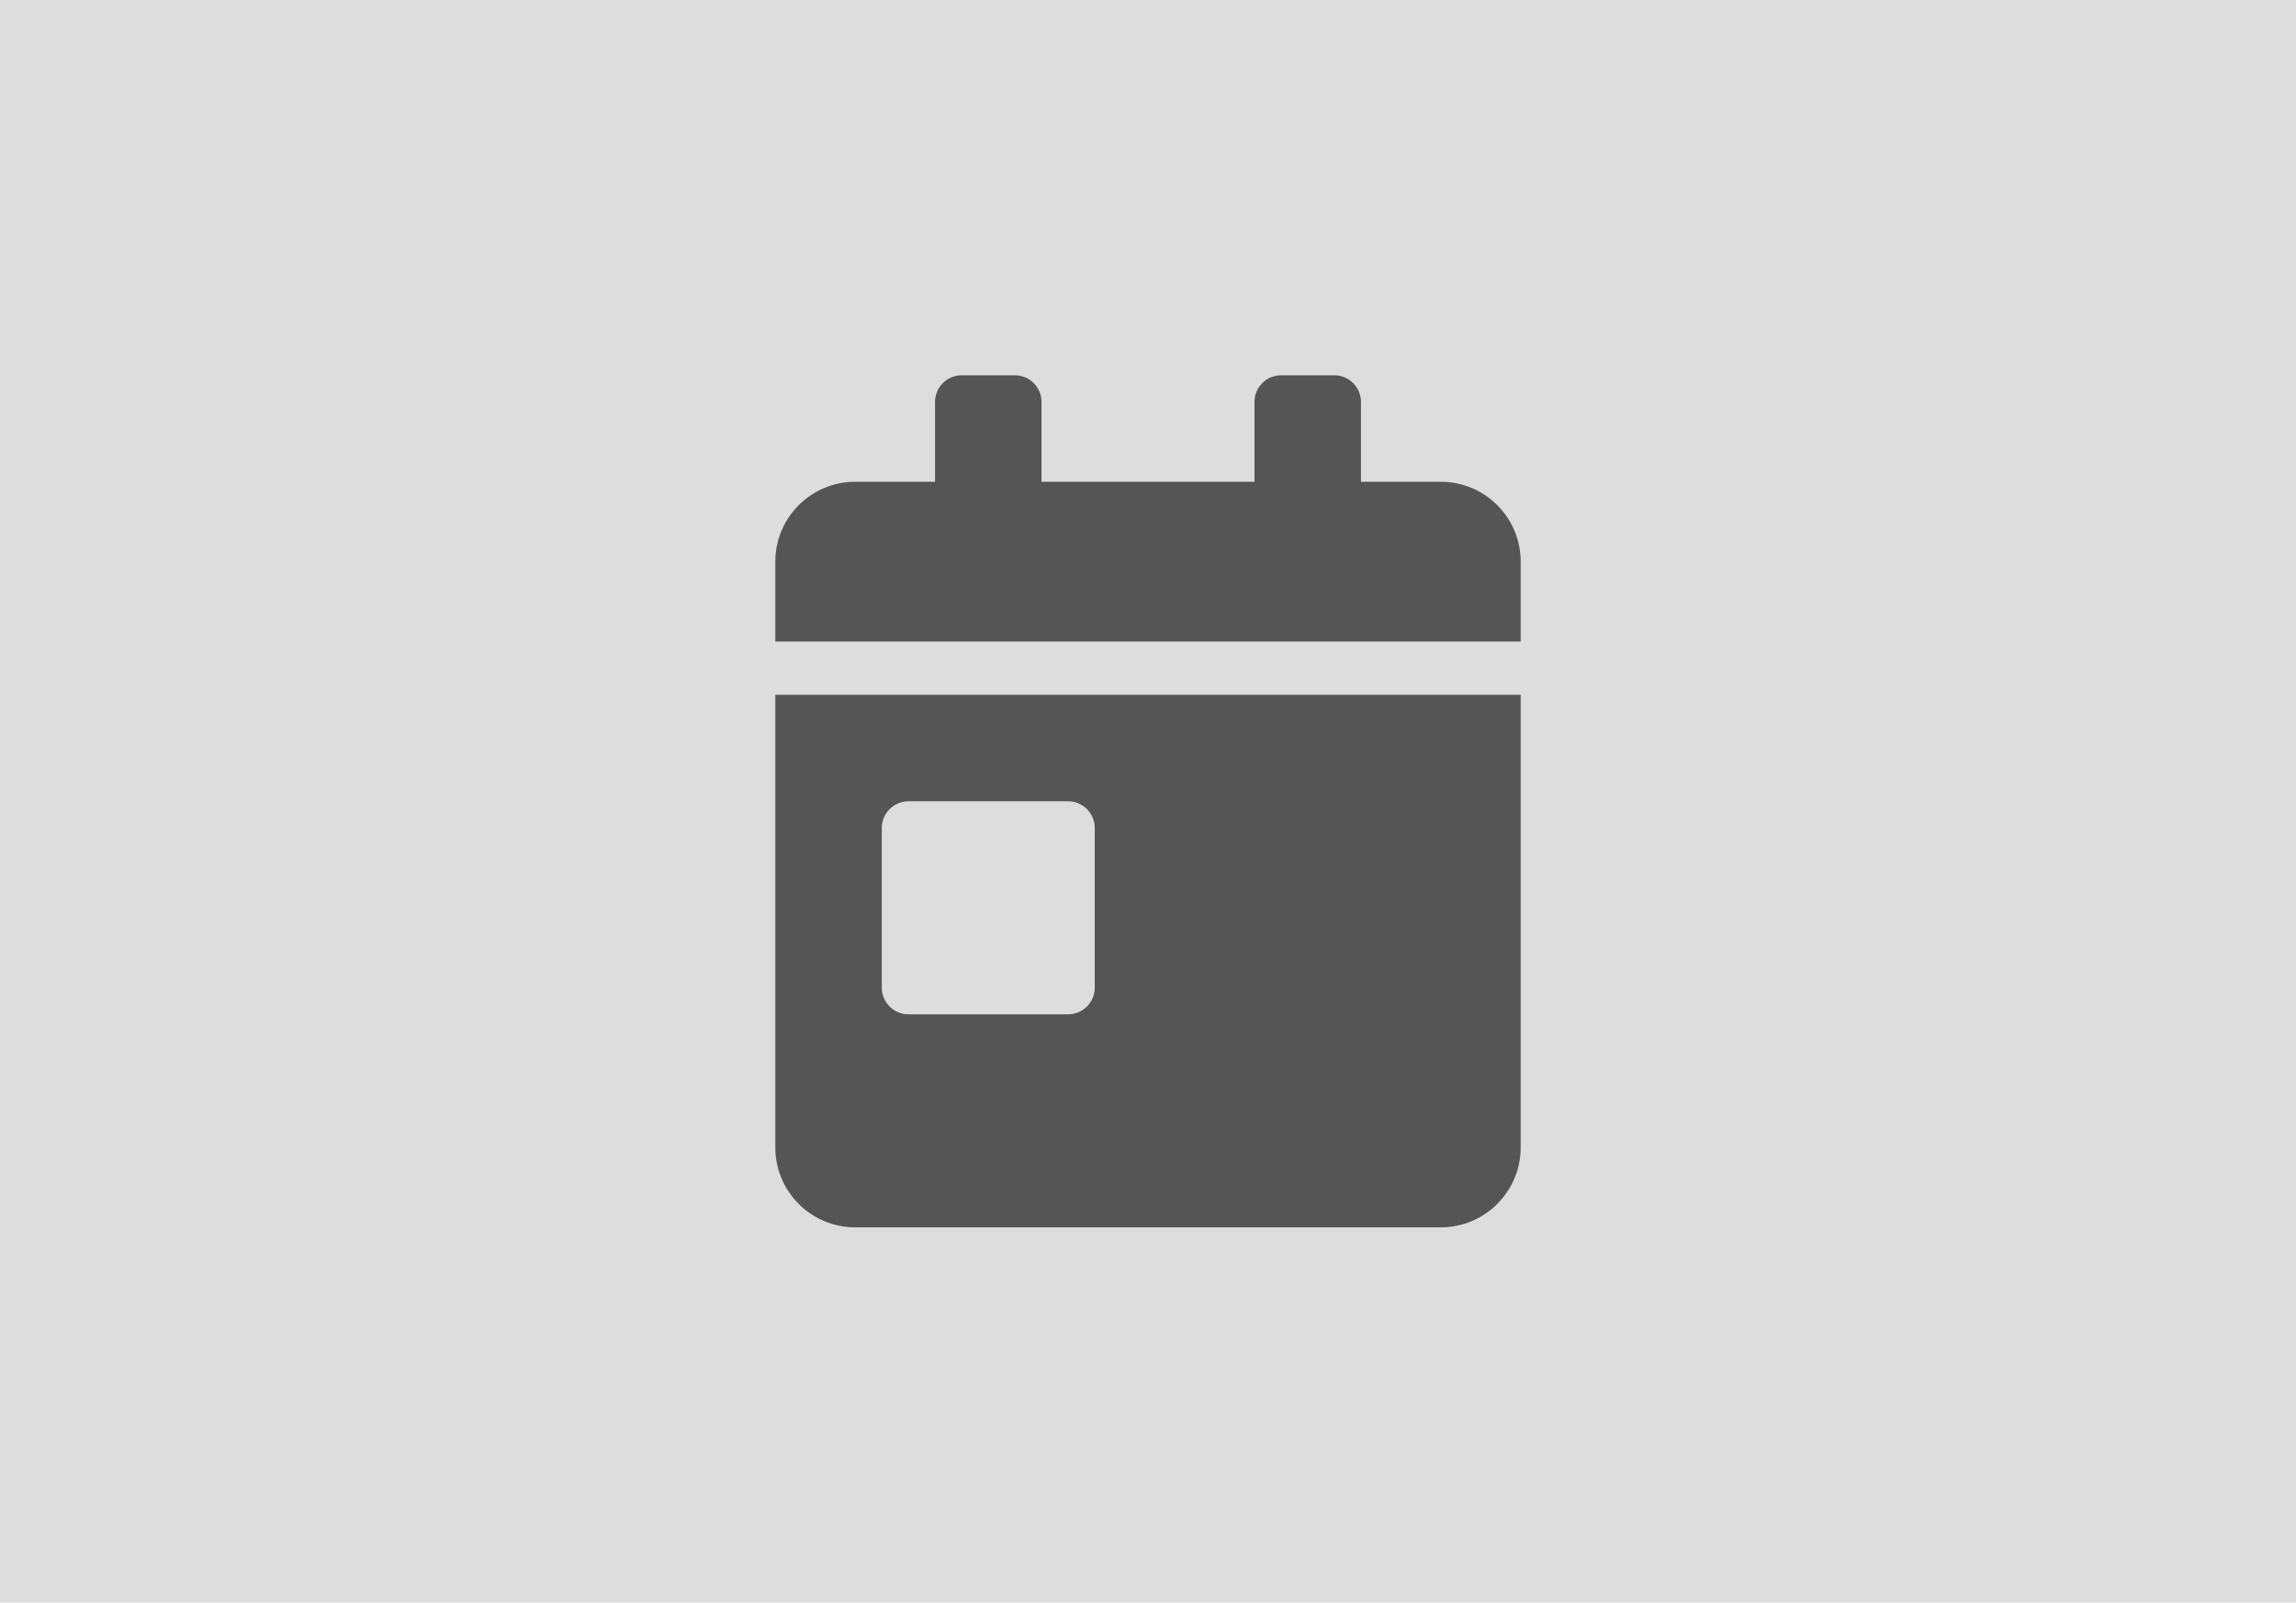
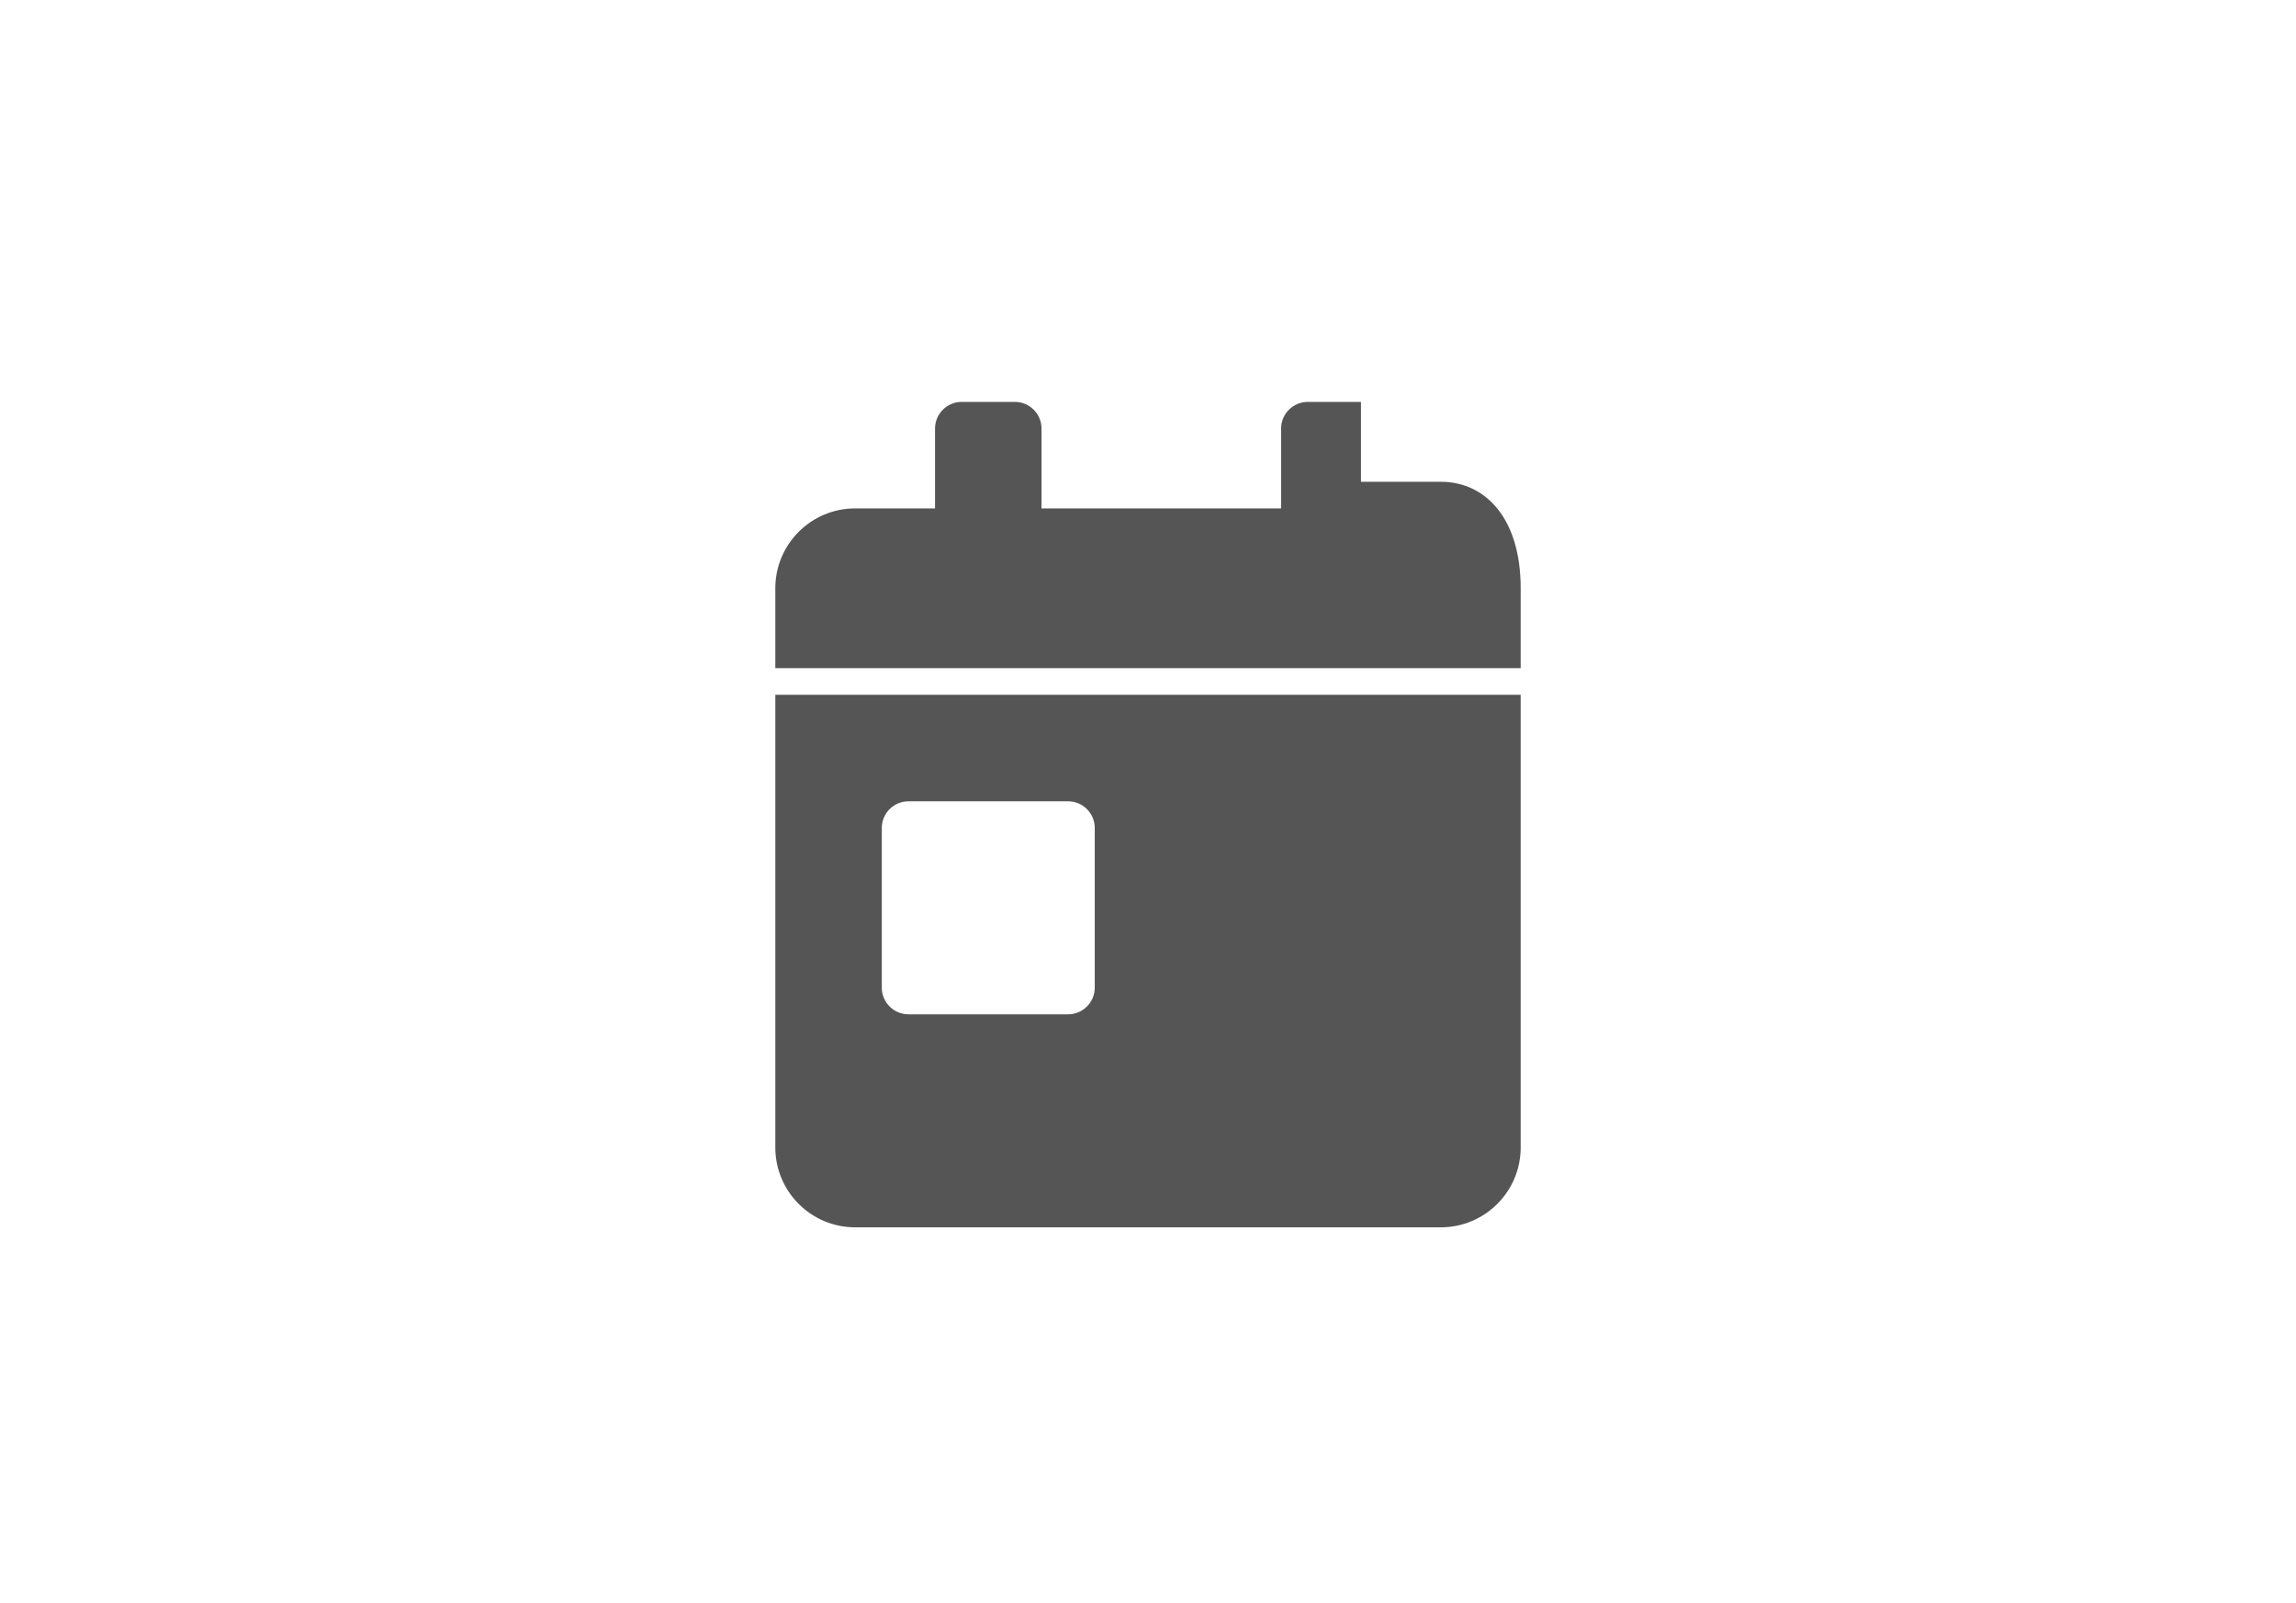
<svg xmlns="http://www.w3.org/2000/svg" version="1.1" id="Layer_1" x="0px" y="0px" viewBox="0 0 1380 963" style="enable-background:new 0 0 1380 963;" xml:space="preserve">
  <style type="text/css">
	.st0{fill:#DDDDDD;}
	.st1{fill:#555555;}
</style>
-   <rect class="st0" width="1380" height="963" />
-   <path class="st1" d="M466,689.5c0,26.5,21.5,48,48,48h352c26.5,0,48-21.5,48-48v-272H466V689.5z M530,497.5c0-8.8,7.2-16,16-16h96  c8.8,0,16,7.2,16,16v96c0,8.8-7.2,16-16,16h-96c-8.8,0-16-7.2-16-16V497.5z M866,289.5h-48v-48c0-8.8-7.2-16-16-16h-32  c-8.8,0-16,7.2-16,16v48H626v-48c0-8.8-7.2-16-16-16h-32c-8.8,0-16,7.2-16,16v48h-48c-26.5,0-48,21.5-48,48v48h448v-48  C914,311,892.5,289.5,866,289.5z" />
+   <path class="st1" d="M466,689.5c0,26.5,21.5,48,48,48h352c26.5,0,48-21.5,48-48v-272H466V689.5z M530,497.5c0-8.8,7.2-16,16-16h96  c8.8,0,16,7.2,16,16v96c0,8.8-7.2,16-16,16h-96c-8.8,0-16-7.2-16-16V497.5z M866,289.5h-48v-48h-32  c-8.8,0-16,7.2-16,16v48H626v-48c0-8.8-7.2-16-16-16h-32c-8.8,0-16,7.2-16,16v48h-48c-26.5,0-48,21.5-48,48v48h448v-48  C914,311,892.5,289.5,866,289.5z" />
</svg>